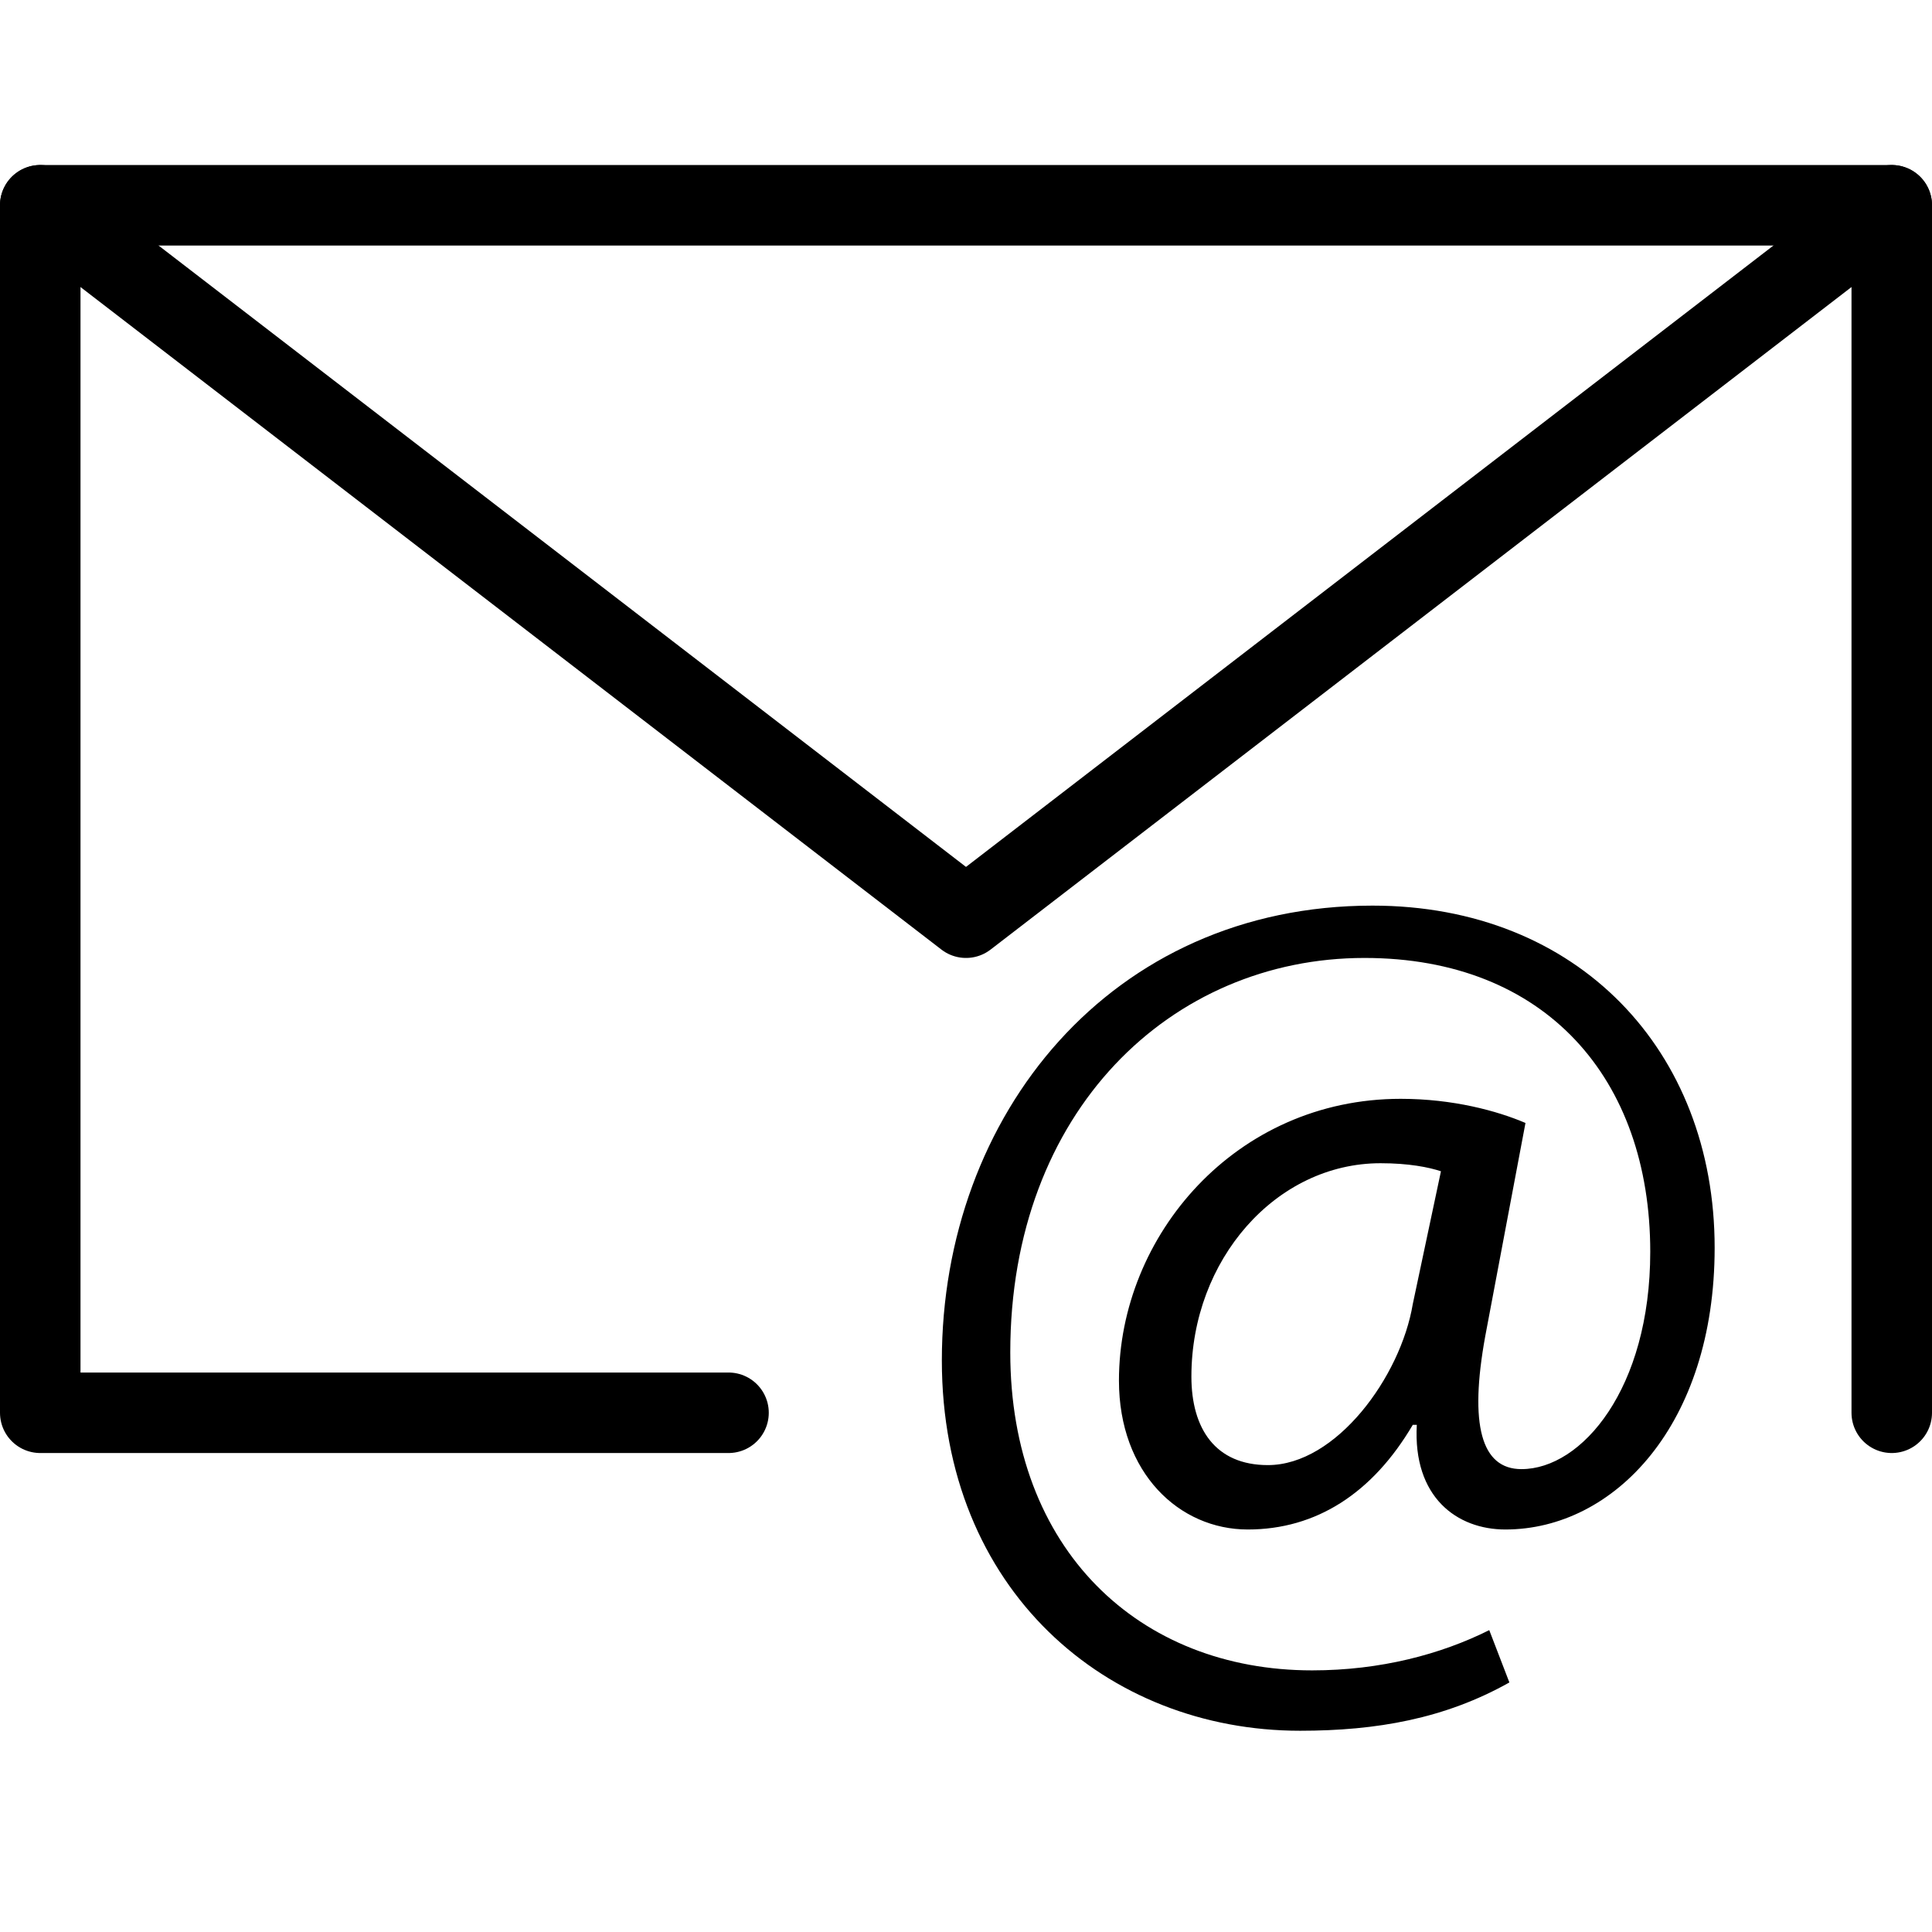
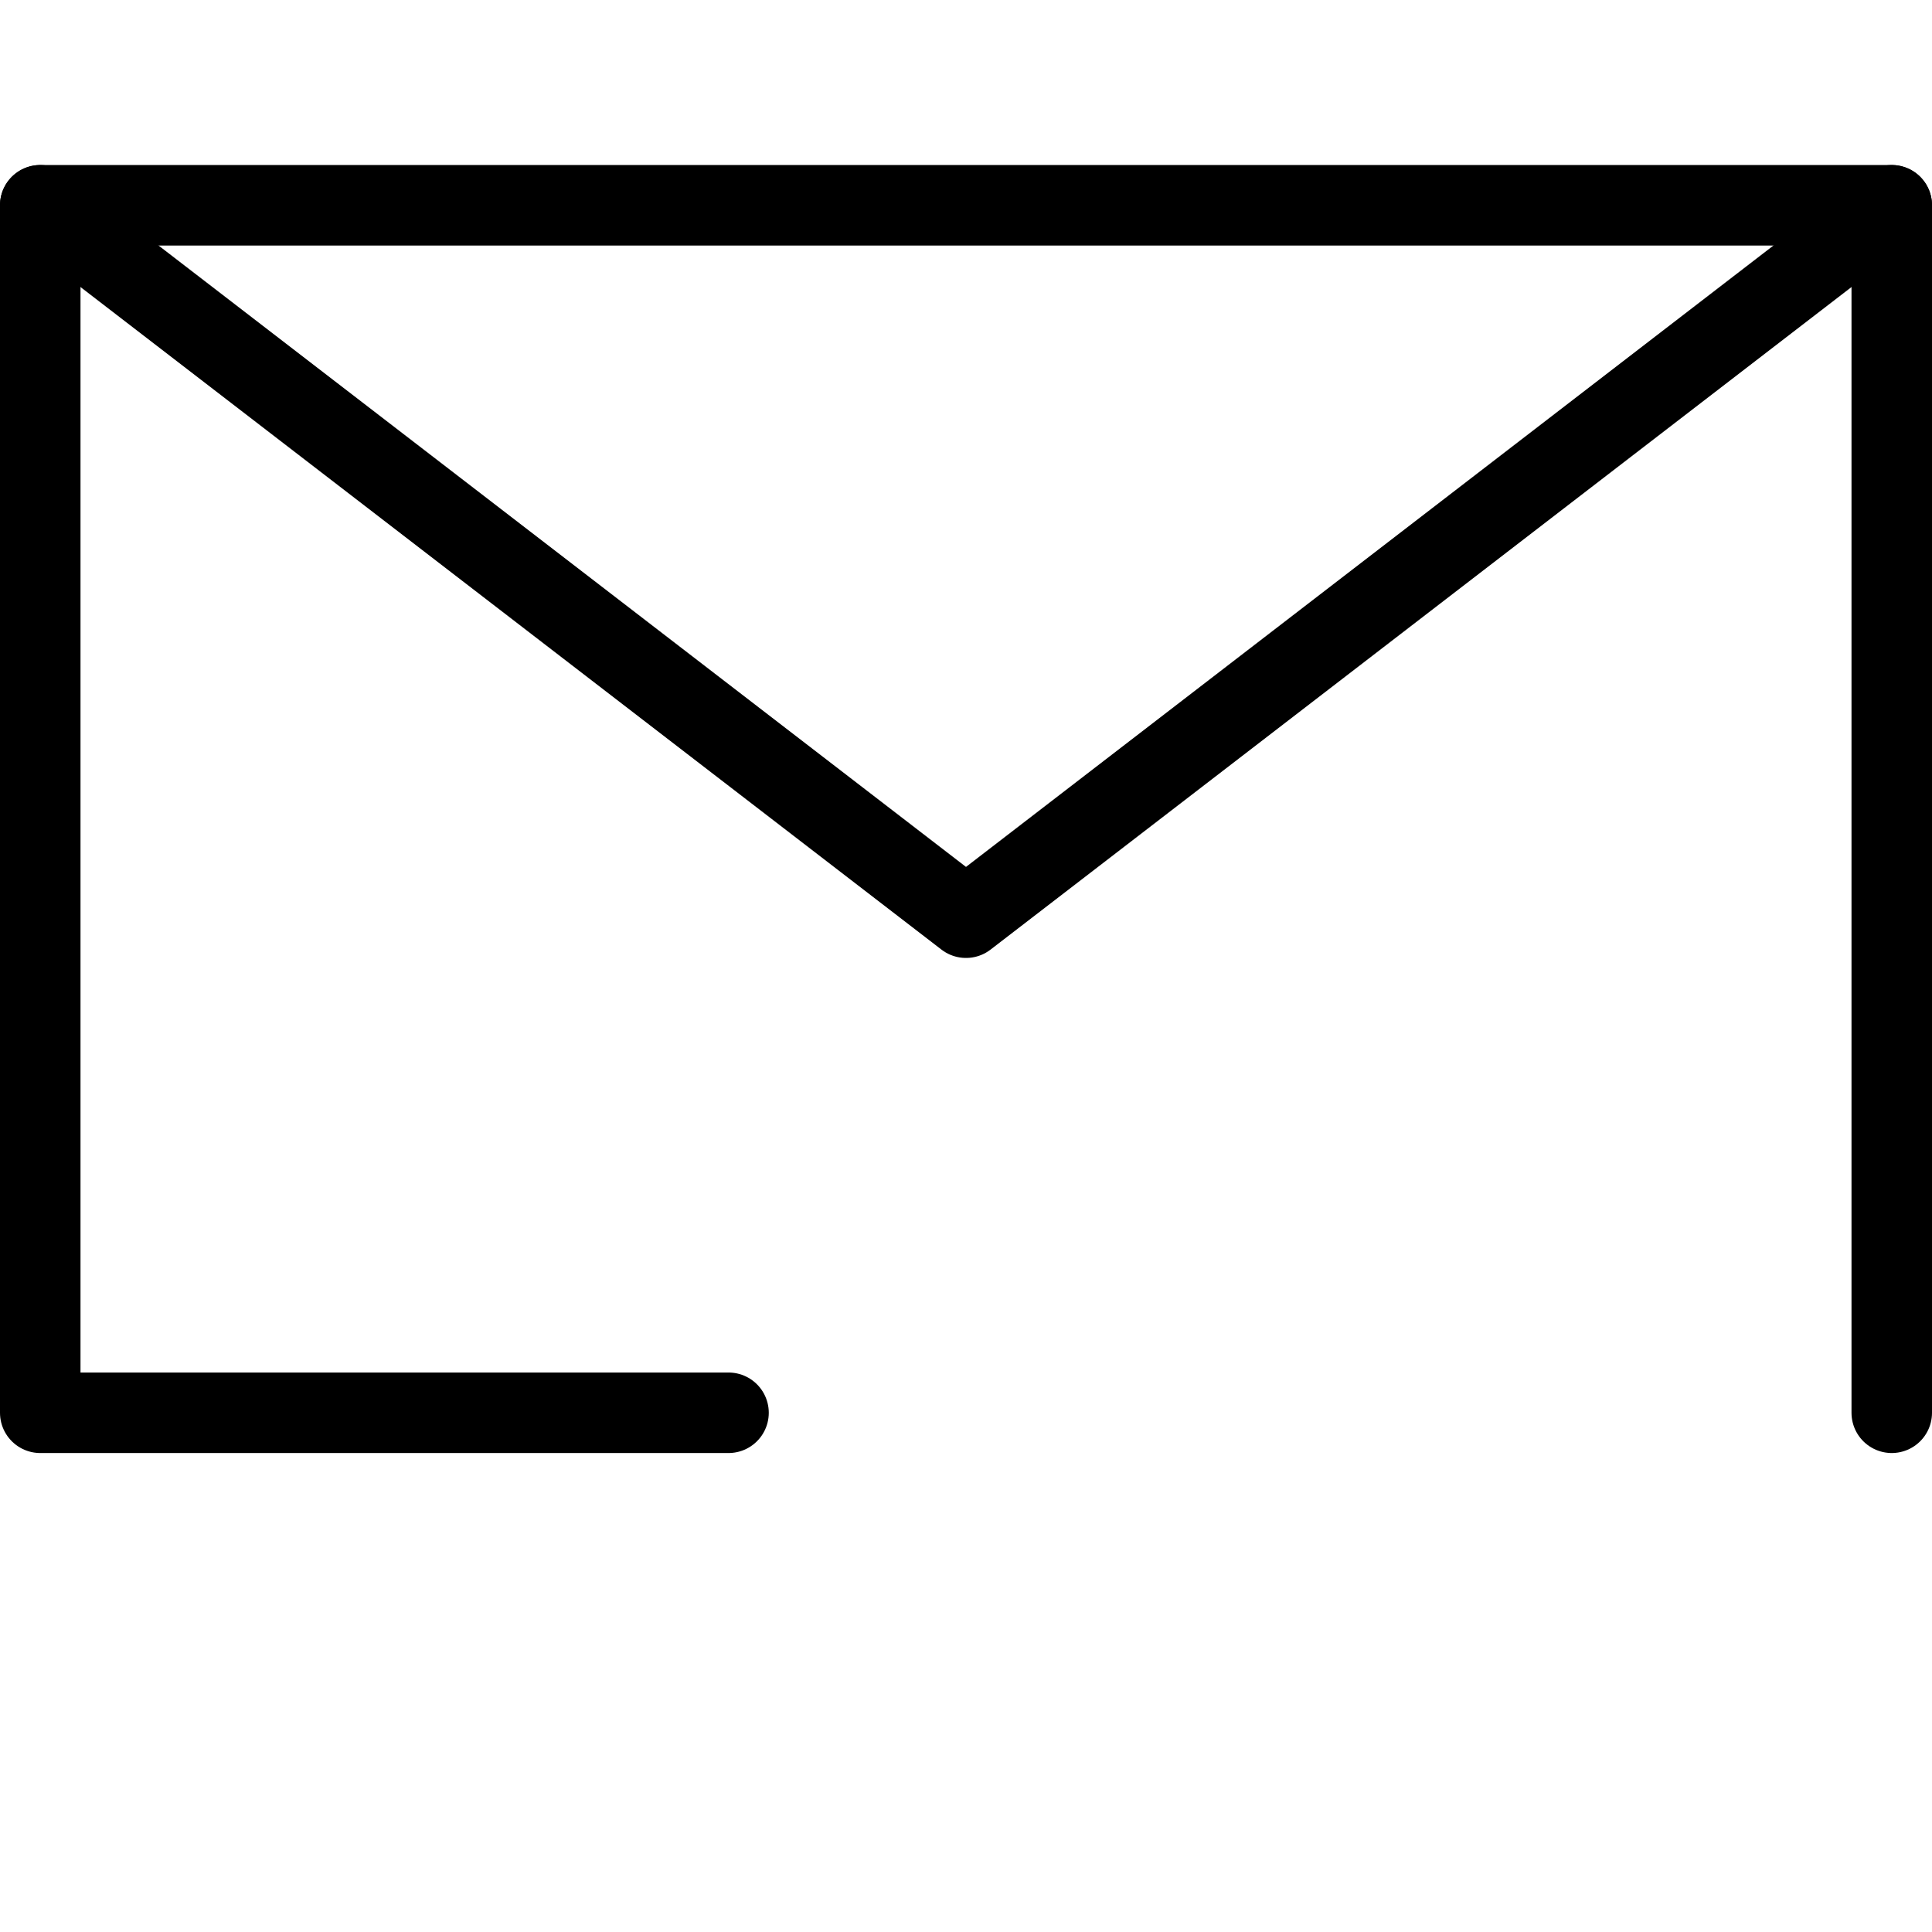
<svg xmlns="http://www.w3.org/2000/svg" version="1.1" x="0px" y="0px" viewBox="0 0 48 48" xml:space="preserve">
  <g>
    <g>
      <polyline fill="none" stroke="#000000" stroke-width="2" stroke-linecap="round" stroke-linejoin="round" stroke-miterlimit="10" points=" 18.1,35.1 1,35.1 1,5.1 47,5.1 47,28.3 47,35.1 " />
      <polyline fill="none" stroke="#000000" stroke-width="2" stroke-linecap="round" stroke-linejoin="round" stroke-miterlimit="10" points=" 1,5.1 24,22.8 47,5.1 " />
    </g>
    <g>
-       <path d="M37.5,41.8c-1.6,0.9-3.3,1.2-5.2,1.2c-4.8,0-8.9-3.5-8.9-9.2c0-6.1,4.2-11.3,10.7-11.3c5.1,0,8.5,3.6,8.5,8.5 c0,4.4-2.5,7-5.2,7c-1.2,0-2.3-0.8-2.2-2.6h-0.1c-1,1.7-2.4,2.6-4.1,2.6c-1.7,0-3.2-1.4-3.2-3.7c0-3.6,2.9-7,7-7 c1.3,0,2.4,0.3,3.1,0.6l-1,5.3c-0.4,2.2-0.1,3.3,0.9,3.3c1.5,0,3.2-2,3.2-5.4c0-4.3-2.6-7.3-7.1-7.3c-4.8,0-8.8,3.8-8.8,9.8 c0,4.9,3.2,7.9,7.5,7.9c1.7,0,3.2-0.4,4.4-1L37.5,41.8z M35.8,29.1c-0.3-0.1-0.8-0.2-1.5-0.2c-2.6,0-4.7,2.4-4.7,5.3 c0,1.3,0.6,2.2,1.9,2.2c1.7,0,3.3-2.2,3.6-4L35.8,29.1z" />
-     </g>
+       </g>
  </g>
</svg>